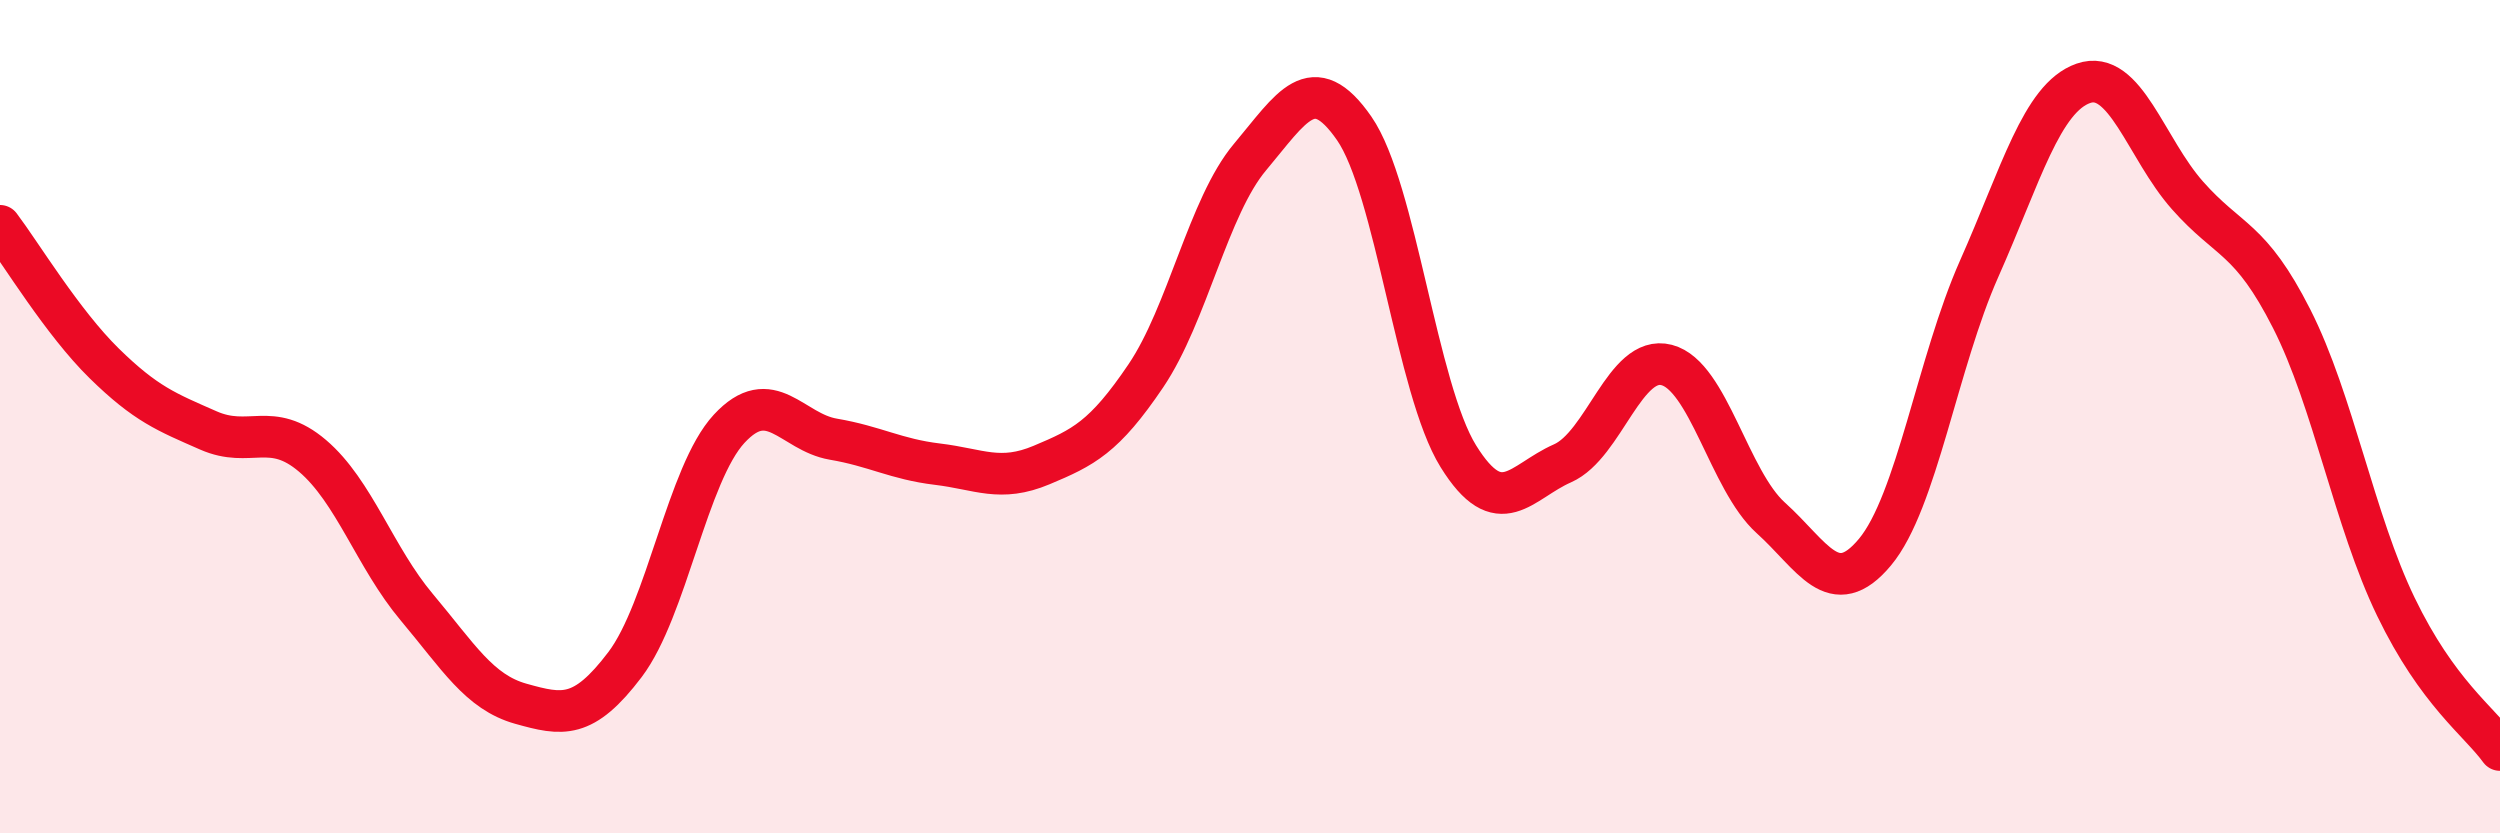
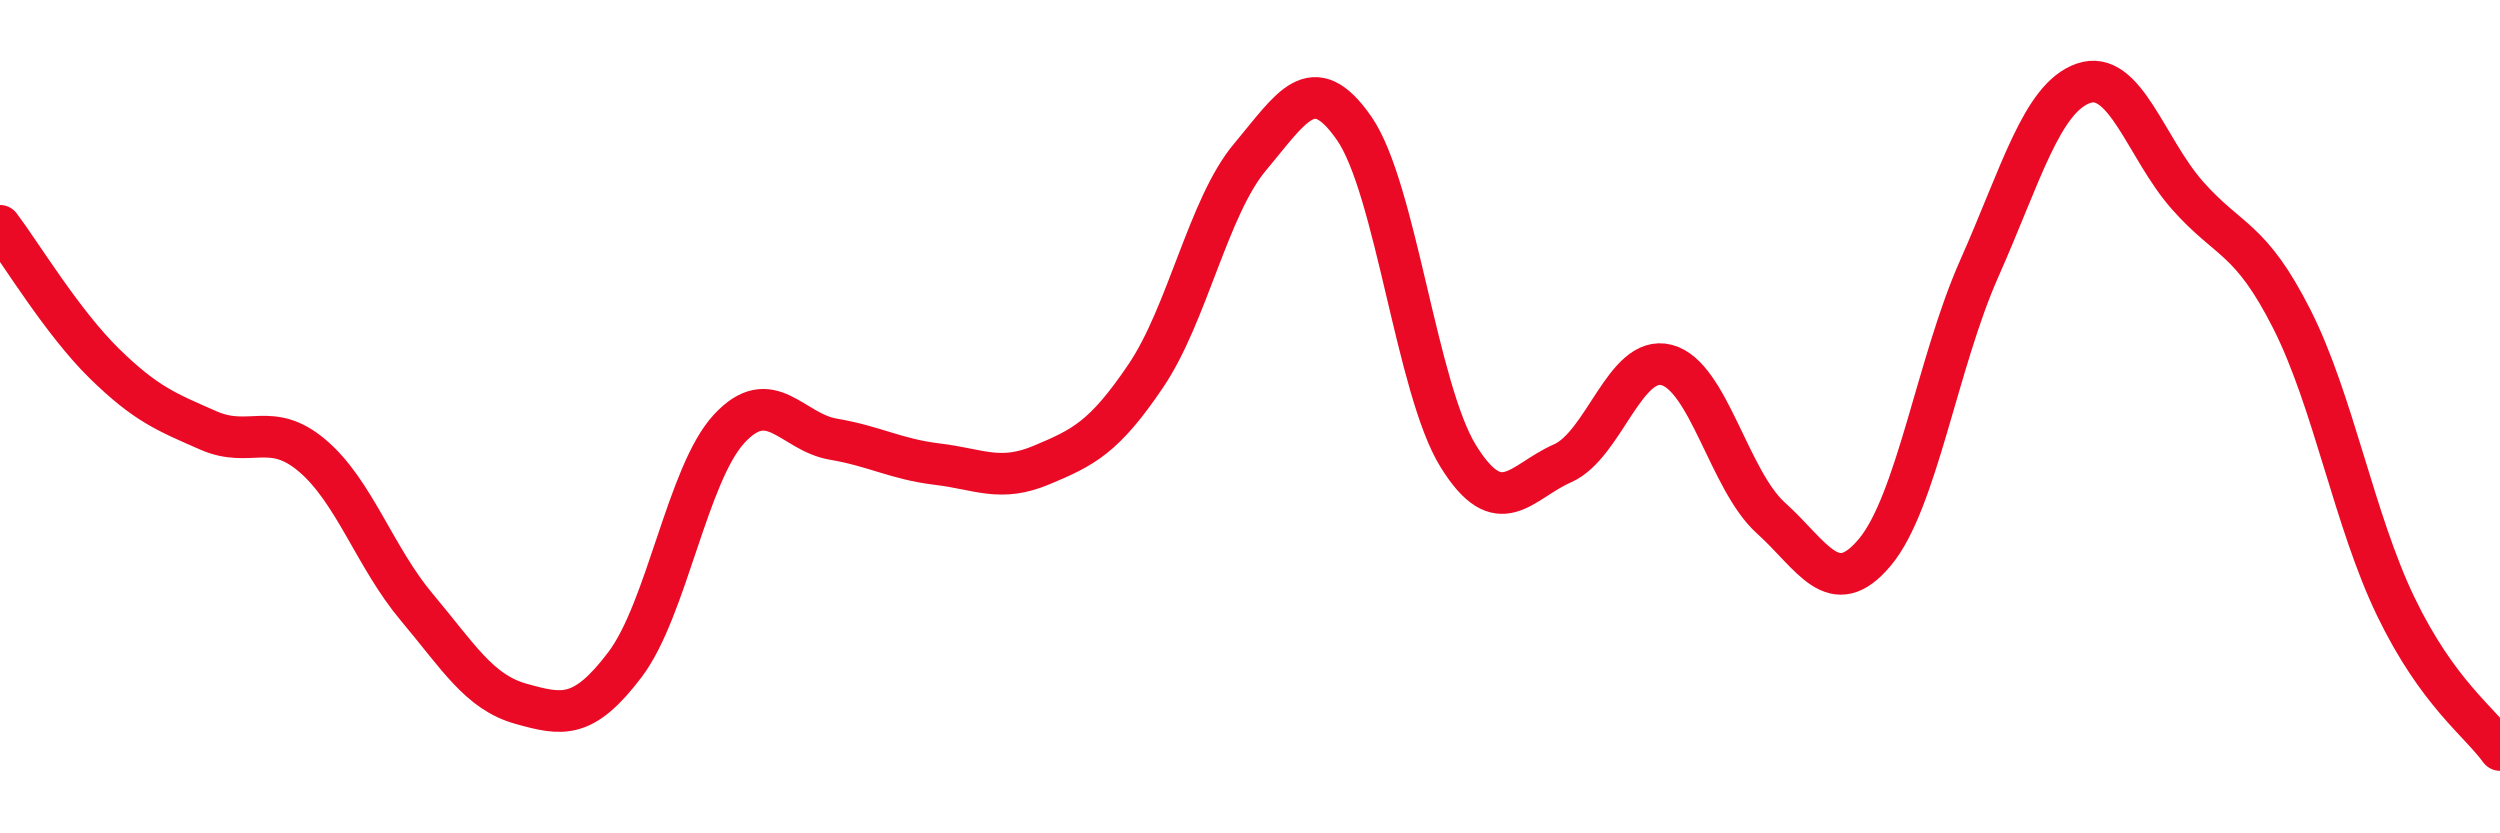
<svg xmlns="http://www.w3.org/2000/svg" width="60" height="20" viewBox="0 0 60 20">
-   <path d="M 0,5.42 C 0.5,6.08 1.5,7.74 2.5,8.72 C 3.5,9.7 4,9.89 5,10.33 C 6,10.77 6.5,10.09 7.5,10.94 C 8.5,11.79 9,13.38 10,14.57 C 11,15.76 11.5,16.61 12.5,16.89 C 13.5,17.17 14,17.27 15,15.95 C 16,14.63 16.5,11.37 17.5,10.29 C 18.5,9.21 19,10.37 20,10.54 C 21,10.71 21.5,11.02 22.5,11.14 C 23.5,11.26 24,11.58 25,11.16 C 26,10.74 26.5,10.5 27.5,9.02 C 28.5,7.54 29,4.96 30,3.77 C 31,2.58 31.5,1.64 32.5,3.08 C 33.5,4.52 34,9.34 35,10.95 C 36,12.56 36.5,11.56 37.5,11.12 C 38.5,10.68 39,8.5 40,8.76 C 41,9.02 41.5,11.53 42.5,12.43 C 43.5,13.33 44,14.45 45,13.25 C 46,12.05 46.5,8.7 47.5,6.45 C 48.5,4.2 49,2.35 50,2 C 51,1.65 51.5,3.56 52.5,4.69 C 53.5,5.82 54,5.68 55,7.65 C 56,9.62 56.5,12.49 57.5,14.56 C 58.5,16.63 59.5,17.31 60,18L60 20L0 20Z" fill="#EB0A25" opacity="0.1" stroke-linecap="round" stroke-linejoin="round" />
  <path d="M 0,5.42 C 0.5,6.08 1.5,7.74 2.5,8.72 C 3.5,9.7 4,9.89 5,10.33 C 6,10.77 6.5,10.09 7.5,10.94 C 8.5,11.79 9,13.38 10,14.57 C 11,15.76 11.5,16.61 12.5,16.89 C 13.5,17.17 14,17.27 15,15.95 C 16,14.63 16.5,11.37 17.5,10.29 C 18.5,9.21 19,10.37 20,10.54 C 21,10.71 21.5,11.02 22.5,11.14 C 23.5,11.26 24,11.58 25,11.16 C 26,10.74 26.5,10.5 27.5,9.02 C 28.5,7.54 29,4.96 30,3.77 C 31,2.58 31.5,1.64 32.5,3.08 C 33.5,4.52 34,9.34 35,10.95 C 36,12.56 36.5,11.56 37.5,11.12 C 38.5,10.68 39,8.5 40,8.76 C 41,9.02 41.5,11.53 42.5,12.43 C 43.5,13.33 44,14.45 45,13.25 C 46,12.05 46.5,8.7 47.5,6.45 C 48.5,4.2 49,2.35 50,2 C 51,1.65 51.5,3.56 52.5,4.69 C 53.5,5.82 54,5.68 55,7.65 C 56,9.62 56.5,12.49 57.5,14.56 C 58.5,16.63 59.5,17.31 60,18" stroke="#EB0A25" stroke-width="1" fill="none" stroke-linecap="round" stroke-linejoin="round" />
</svg>